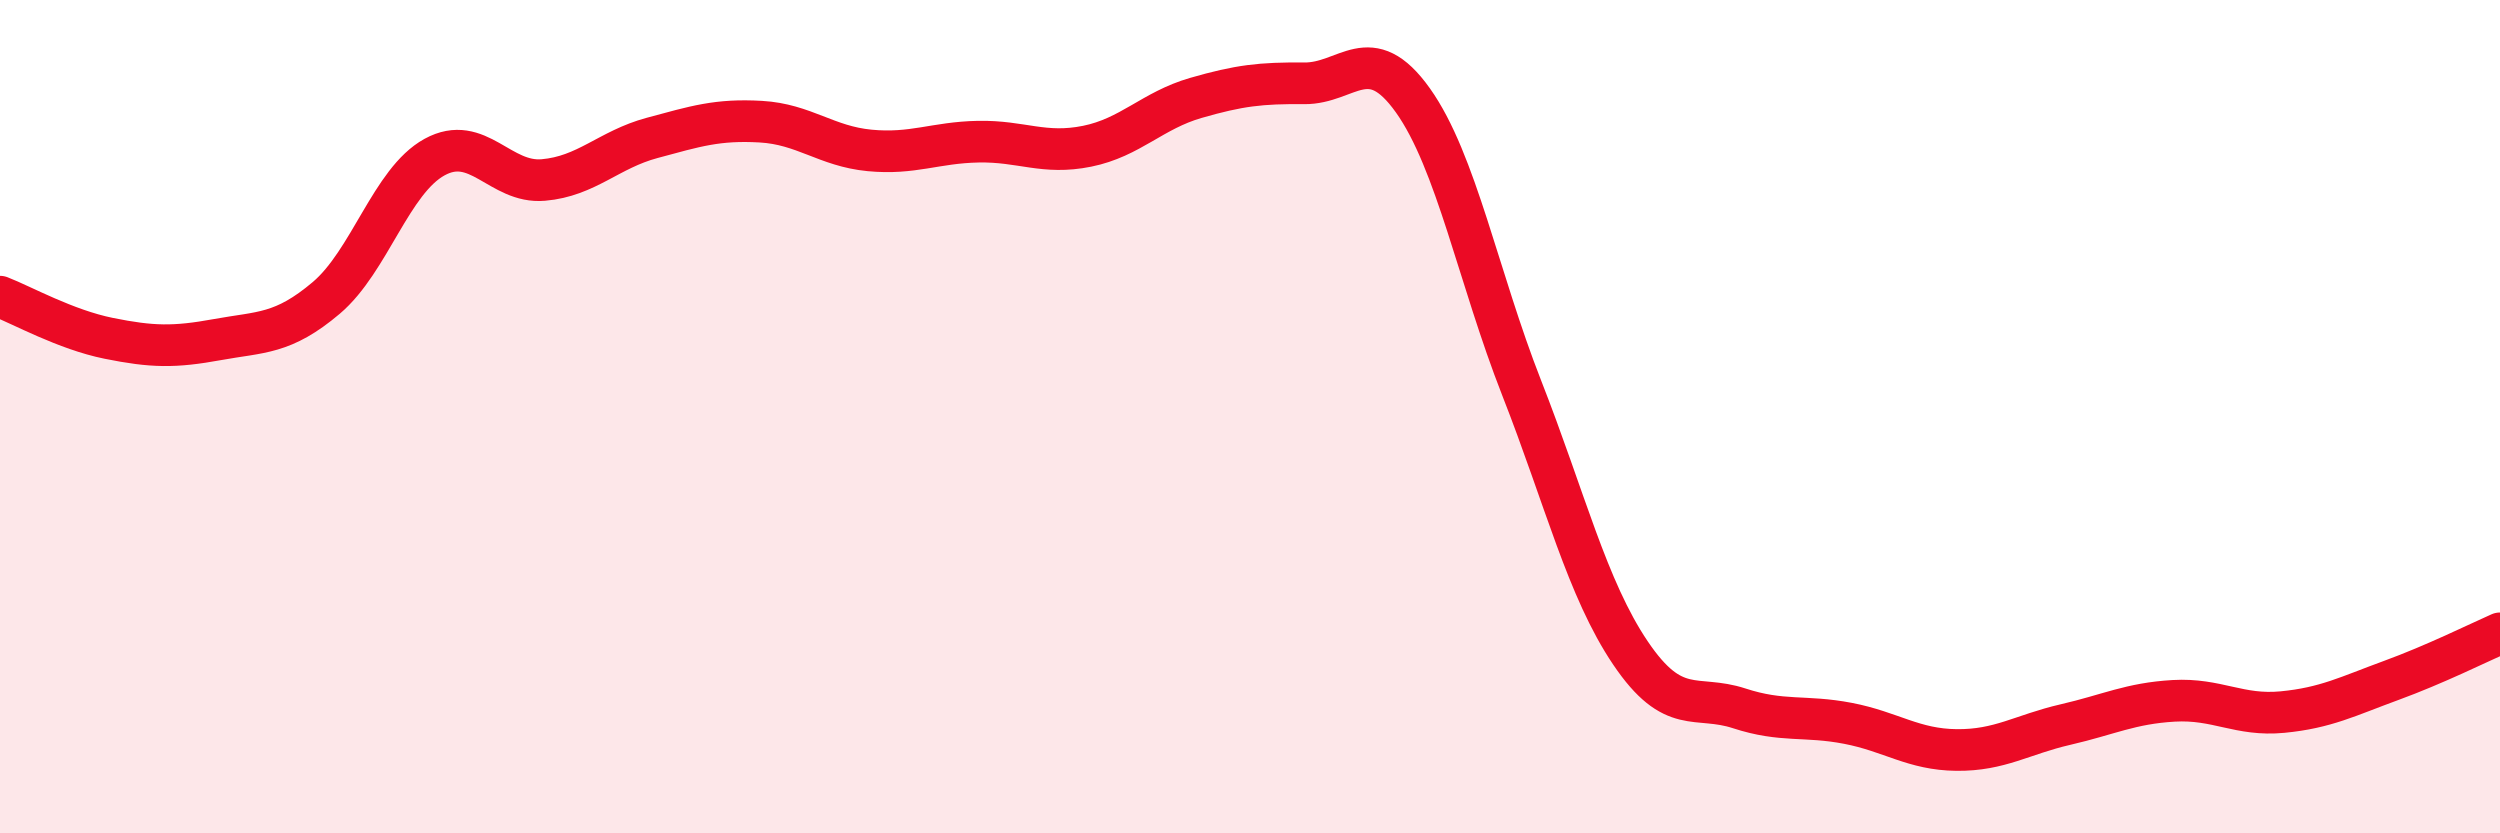
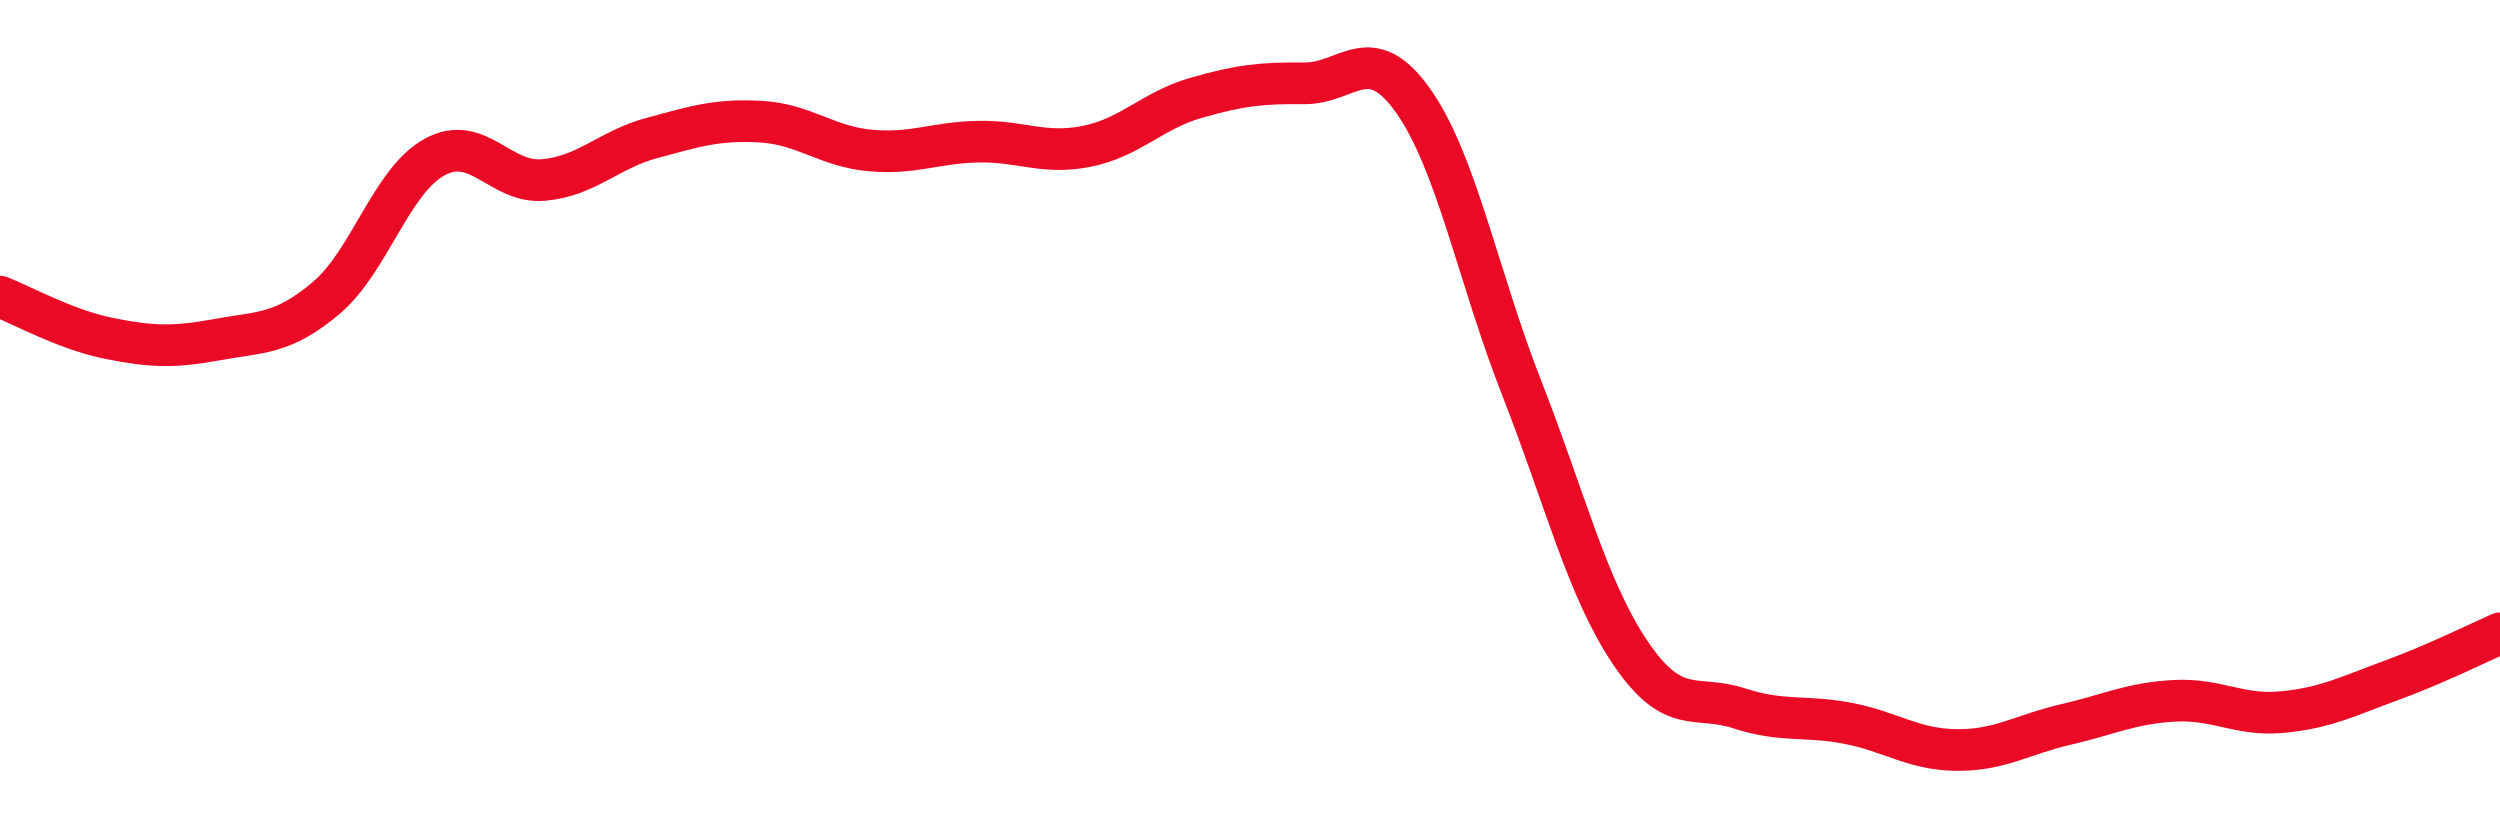
<svg xmlns="http://www.w3.org/2000/svg" width="60" height="20" viewBox="0 0 60 20">
-   <path d="M 0,7.12 C 0.52,7.32 1.57,7.91 2.61,8.12 C 3.65,8.33 4.18,8.34 5.22,8.15 C 6.26,7.96 6.79,8.03 7.83,7.15 C 8.87,6.27 9.39,4.34 10.43,3.77 C 11.47,3.2 12,4.41 13.04,4.32 C 14.08,4.23 14.61,3.59 15.65,3.31 C 16.69,3.03 17.22,2.86 18.26,2.92 C 19.3,2.98 19.83,3.51 20.87,3.61 C 21.91,3.71 22.44,3.42 23.48,3.4 C 24.52,3.38 25.05,3.72 26.09,3.51 C 27.13,3.3 27.66,2.65 28.7,2.35 C 29.74,2.05 30.26,1.99 31.3,2 C 32.34,2.01 32.87,0.95 33.91,2.41 C 34.95,3.87 35.48,6.66 36.52,9.31 C 37.56,11.96 38.09,14.13 39.13,15.67 C 40.17,17.21 40.7,16.66 41.74,17 C 42.78,17.34 43.31,17.16 44.35,17.36 C 45.39,17.56 45.92,17.99 46.96,18 C 48,18.01 48.53,17.63 49.57,17.39 C 50.61,17.15 51.13,16.88 52.17,16.82 C 53.21,16.76 53.74,17.19 54.78,17.09 C 55.82,16.99 56.35,16.71 57.39,16.33 C 58.43,15.95 59.48,15.43 60,15.2L60 20L0 20Z" fill="#EB0A25" opacity="0.1" stroke-linecap="round" stroke-linejoin="round" />
  <path d="M 0,7.12 C 0.52,7.32 1.57,7.91 2.61,8.12 C 3.65,8.33 4.18,8.34 5.22,8.15 C 6.26,7.96 6.79,8.03 7.83,7.15 C 8.87,6.27 9.39,4.34 10.43,3.77 C 11.47,3.2 12,4.41 13.04,4.32 C 14.08,4.23 14.61,3.59 15.65,3.31 C 16.69,3.03 17.22,2.86 18.26,2.92 C 19.3,2.98 19.83,3.51 20.87,3.61 C 21.91,3.71 22.44,3.42 23.48,3.4 C 24.52,3.38 25.05,3.72 26.09,3.51 C 27.13,3.3 27.66,2.65 28.7,2.35 C 29.74,2.05 30.26,1.99 31.3,2 C 32.34,2.01 32.87,0.95 33.91,2.41 C 34.95,3.87 35.48,6.66 36.52,9.31 C 37.56,11.96 38.09,14.13 39.13,15.67 C 40.17,17.21 40.7,16.66 41.74,17 C 42.78,17.34 43.31,17.16 44.35,17.36 C 45.39,17.56 45.92,17.99 46.96,18 C 48,18.01 48.53,17.63 49.57,17.39 C 50.61,17.15 51.13,16.88 52.17,16.82 C 53.21,16.76 53.74,17.19 54.78,17.09 C 55.82,16.99 56.35,16.71 57.39,16.33 C 58.43,15.95 59.48,15.43 60,15.2" stroke="#EB0A25" stroke-width="1" fill="none" stroke-linecap="round" stroke-linejoin="round" />
</svg>